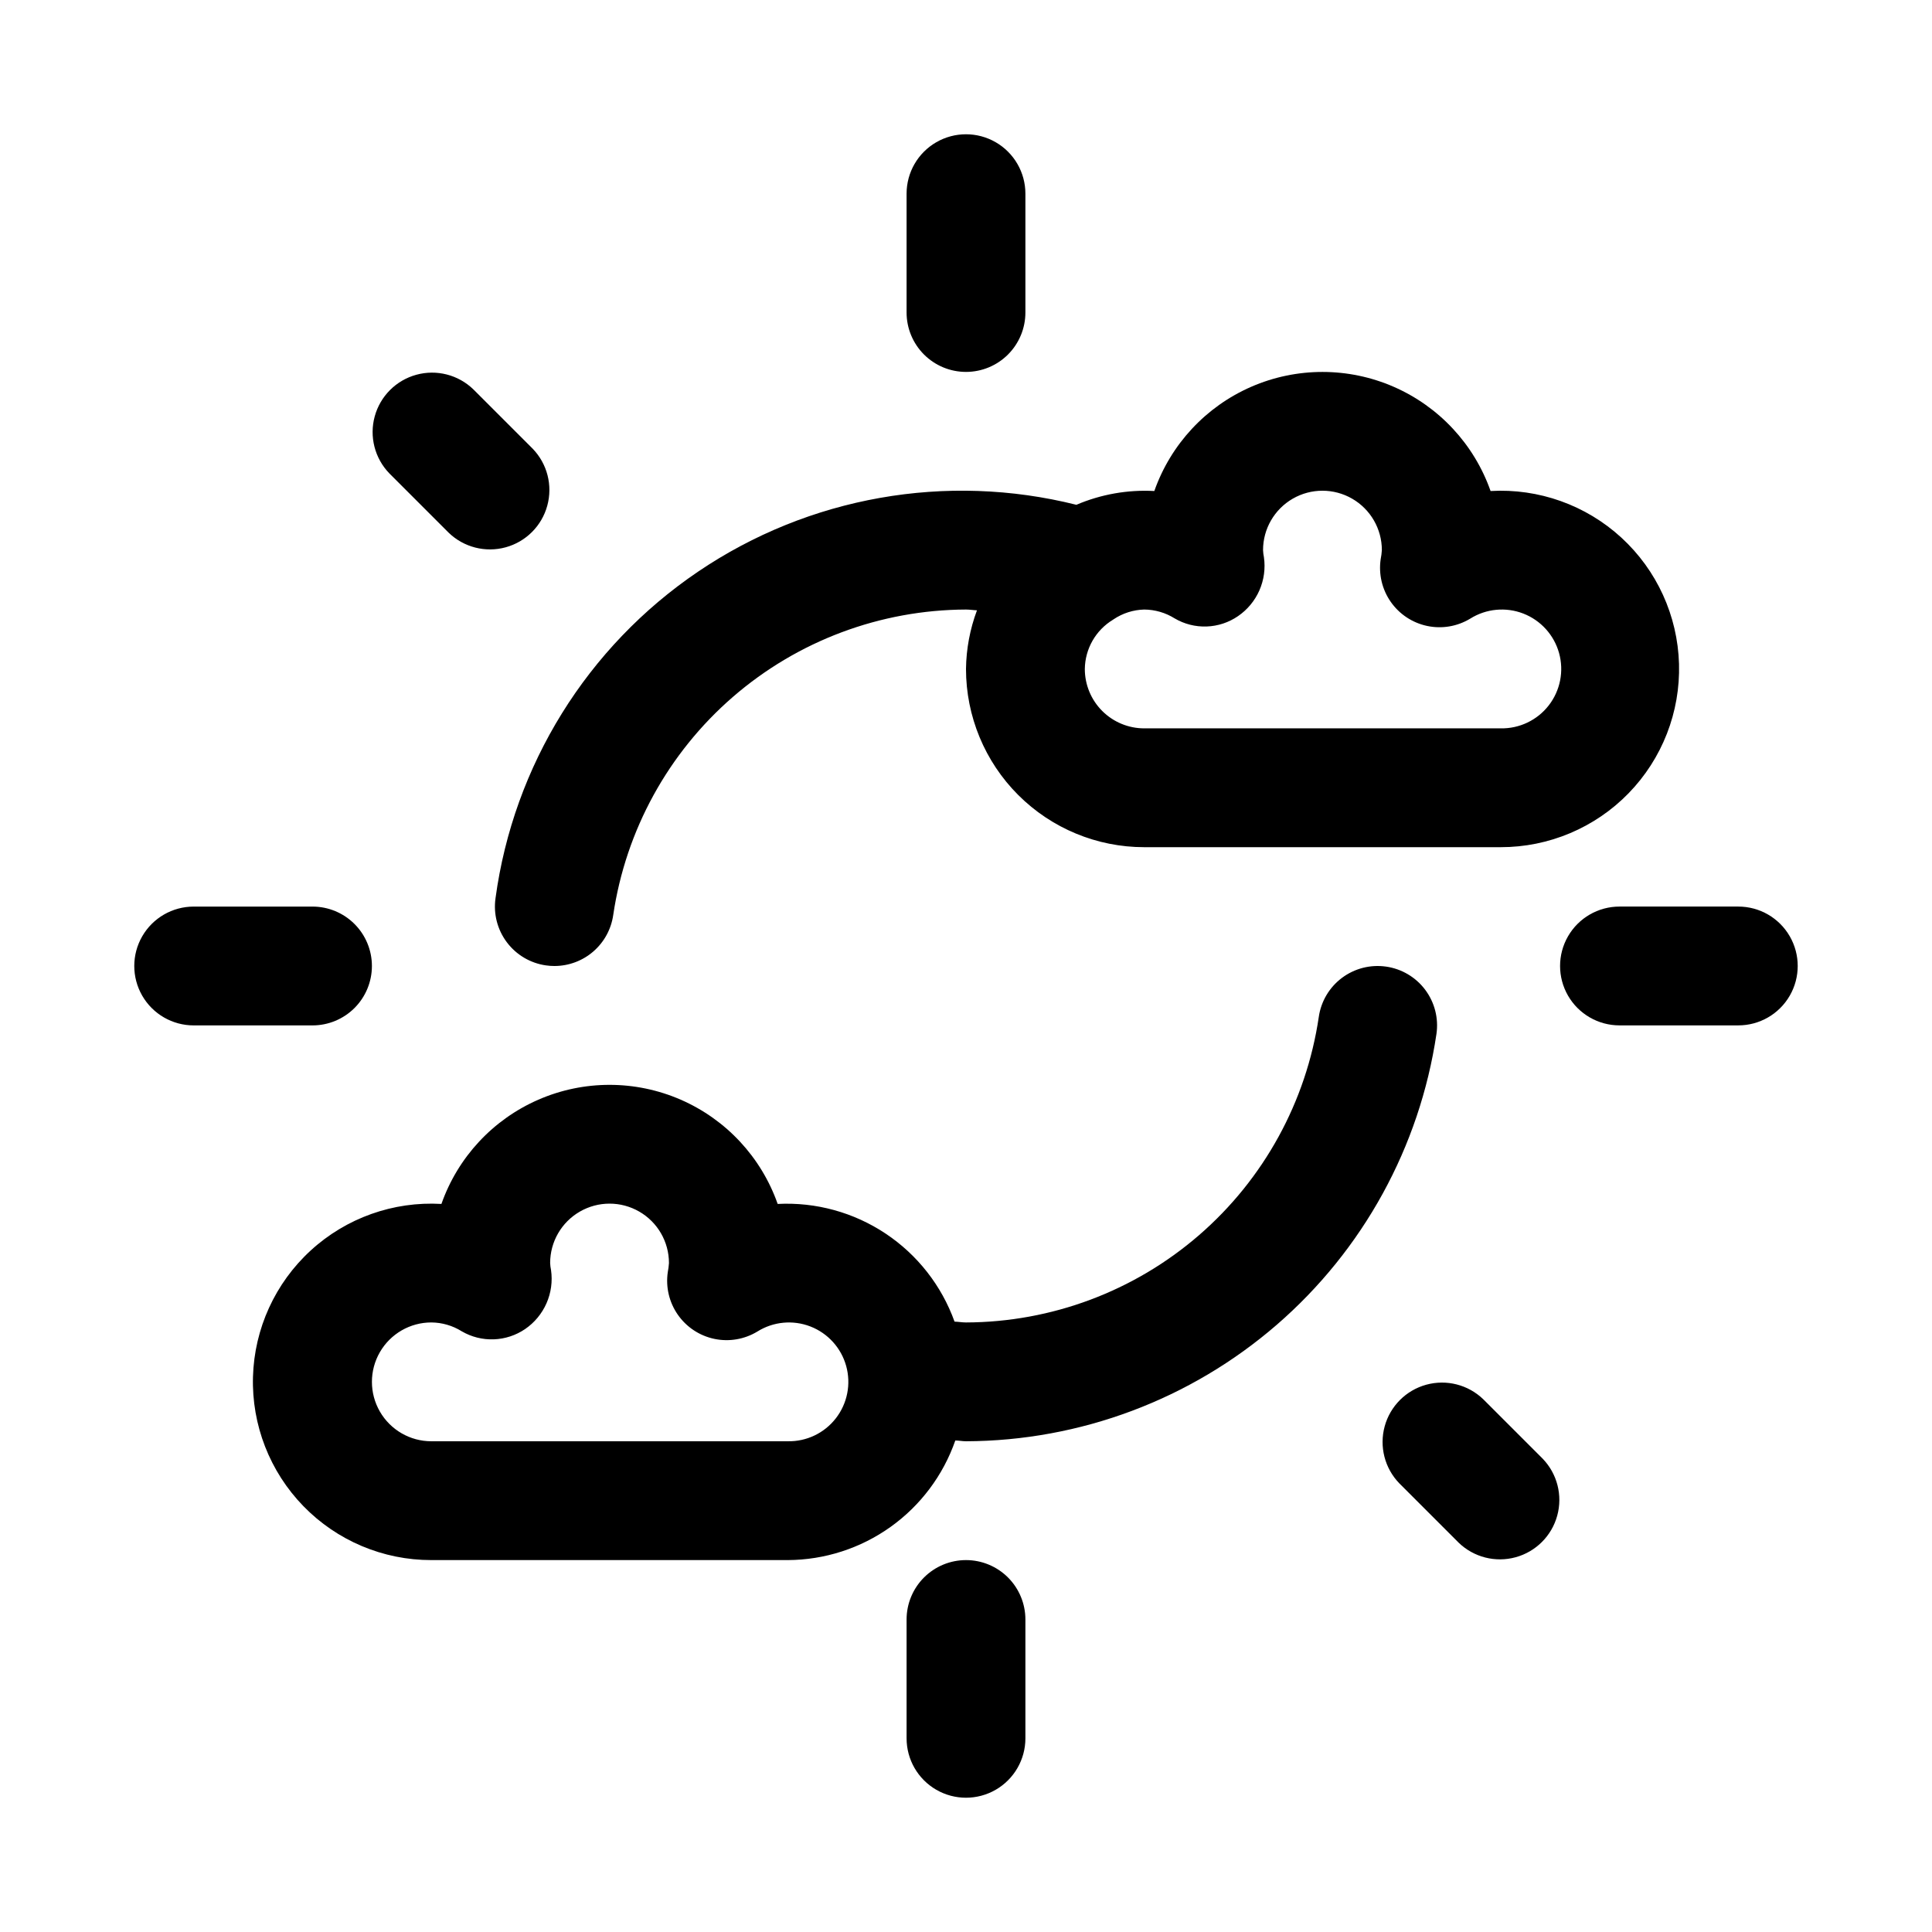
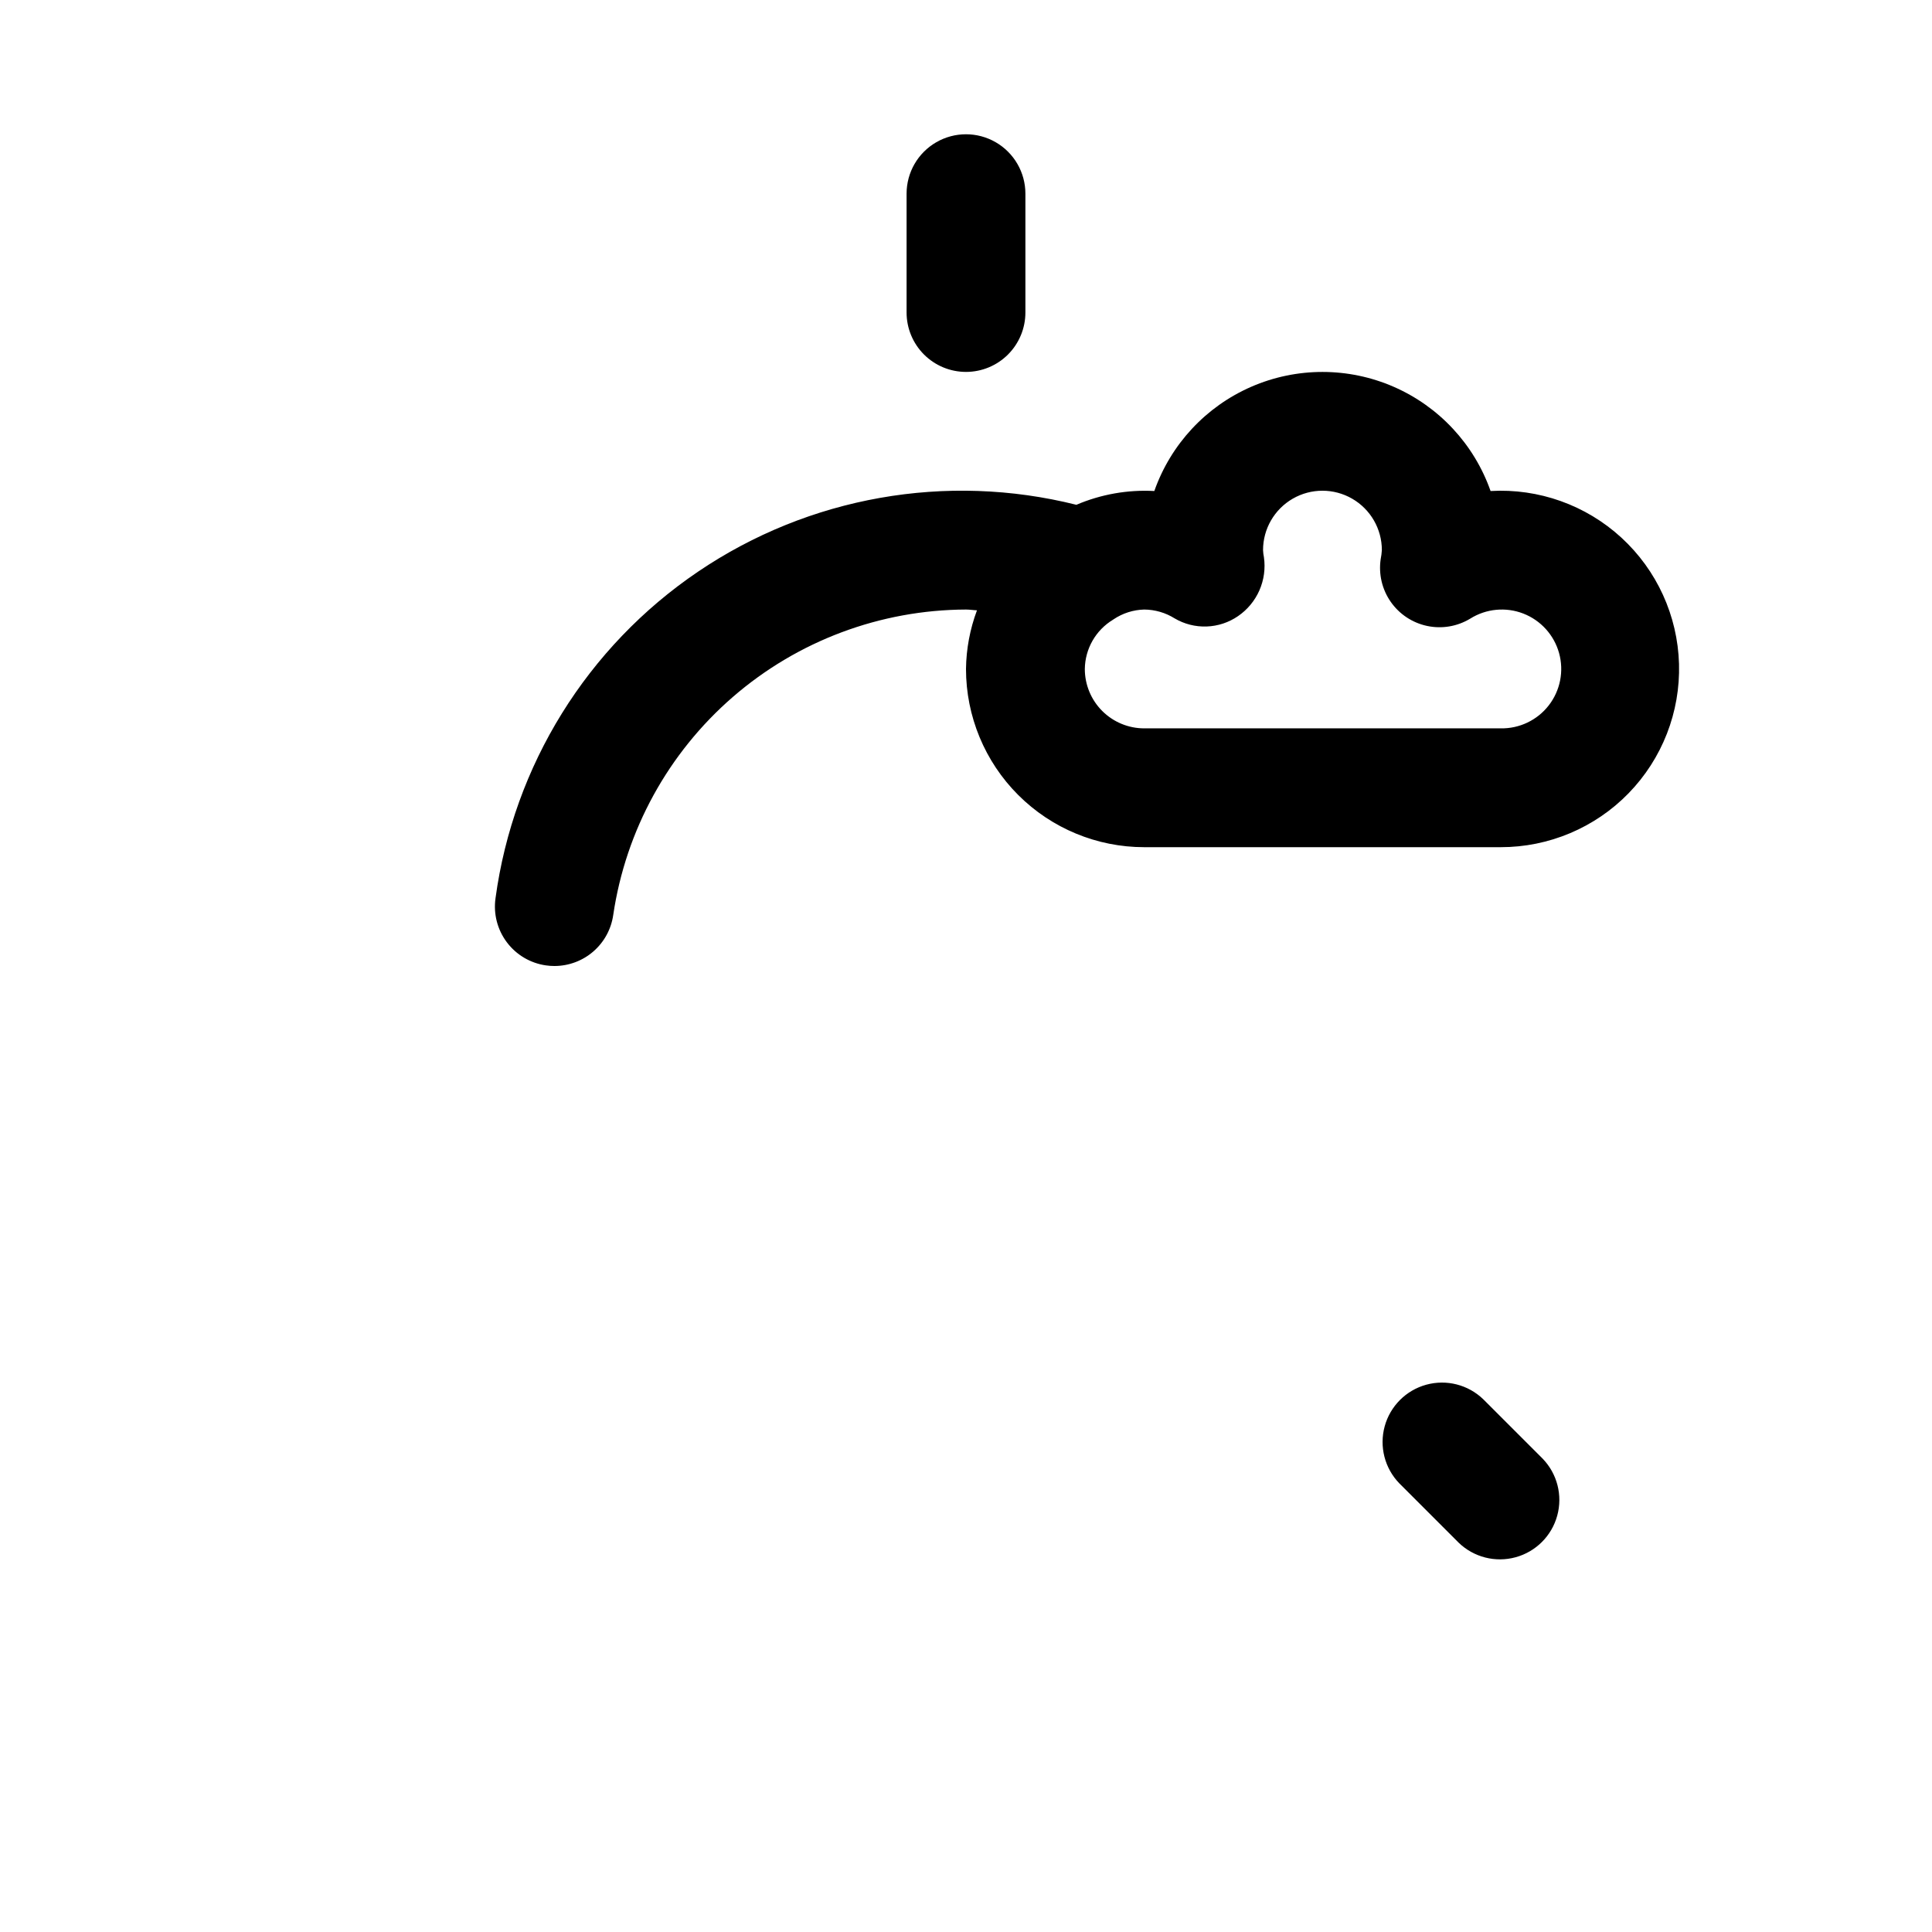
<svg xmlns="http://www.w3.org/2000/svg" fill="#000000" width="800px" height="800px" version="1.1" viewBox="144 144 512 512">
  <g>
    <path d="m288.69 399.84c0.742 0.109 1.488 0.16 2.234 0.16 3.789 0 7.453-1.367 10.316-3.848 2.863-2.481 4.734-5.91 5.273-9.664 3.316-22.445 14.574-42.957 31.73-57.812 17.152-14.855 39.066-23.066 61.758-23.141 0.977 0 1.938 0.172 2.914 0.203h-0.004c-1.859 4.973-2.844 10.23-2.91 15.539 0 12.527 4.977 24.543 13.832 33.398 8.859 8.859 20.871 13.836 33.398 13.836h94.465c12.766 0.012 24.996-5.144 33.898-14.293 8.906-9.152 13.727-21.516 13.363-34.277-0.363-12.766-5.875-24.836-15.281-33.469-9.41-8.629-21.91-13.086-34.656-12.348-4.356-12.379-13.664-22.387-25.691-27.629-12.031-5.238-25.699-5.238-37.73 0-12.027 5.242-21.336 15.25-25.691 27.629-7.074-0.383-14.141 0.867-20.656 3.652-34.418-8.621-70.879-2.176-100.26 17.719-29.383 19.898-48.898 51.363-53.672 86.523-0.594 4.137 0.484 8.34 2.992 11.68 2.504 3.344 6.238 5.555 10.375 6.141zm166.6-91.961h0.004c2.566 1.512 5.508 2.254 8.484 2.148 2.977-0.105 5.859-1.059 8.312-2.746 2.488-1.703 4.449-4.066 5.664-6.828 1.211-2.762 1.629-5.805 1.199-8.789-0.125-0.617-0.203-1.246-0.234-1.875 0-5.625 3-10.82 7.871-13.633s10.875-2.812 15.746 0c4.871 2.812 7.871 8.008 7.871 13.633-0.051 0.809-0.156 1.613-0.316 2.41-0.578 3.961 0.371 7.996 2.66 11.281 2.289 3.285 5.742 5.574 9.656 6.402 3.918 0.832 8.004 0.137 11.426-1.941 4.215-2.641 9.426-3.137 14.062-1.34 4.633 1.801 8.148 5.684 9.477 10.473 1.328 4.793 0.312 9.93-2.734 13.859-3.047 3.926-7.773 6.184-12.742 6.09h-94.465c-4.176 0-8.18-1.66-11.133-4.613s-4.609-6.957-4.609-11.133c0.07-5.348 2.898-10.285 7.477-13.051l0.156-0.109c2.402-1.613 5.215-2.508 8.109-2.582 2.852 0.02 5.644 0.832 8.062 2.344z" />
-     <path d="m511.31 400.16c-4.133-0.594-8.332 0.48-11.676 2.984s-5.555 6.231-6.144 10.367c-3.316 22.449-14.574 42.961-31.73 57.816-17.152 14.855-39.066 23.066-61.758 23.137-1.008 0-2.016-0.188-3.039-0.219-3.43-9.539-9.84-17.723-18.281-23.34-8.441-5.617-18.465-8.371-28.59-7.848-4.356-12.379-13.66-22.387-25.691-27.629-12.031-5.242-25.699-5.242-37.727 0-12.031 5.242-21.34 15.25-25.691 27.629-12.746-0.738-25.25 3.715-34.656 12.348-9.41 8.633-14.922 20.703-15.285 33.465-0.359 12.762 4.461 25.129 13.363 34.277 8.902 9.152 21.133 14.309 33.898 14.293h94.465c9.77-0.039 19.285-3.113 27.238-8.789 7.949-5.676 13.945-13.676 17.16-22.902 0.945 0 1.891 0.203 2.832 0.203h0.004c30.258-0.109 59.477-11.062 82.352-30.871 22.875-19.812 37.891-47.164 42.324-77.102 0.594-4.133-0.48-8.336-2.988-11.68s-6.242-5.551-10.379-6.141zm-158.54 125.79h-94.465c-5.625 0-10.82-3-13.633-7.871s-2.812-10.871 0-15.742c2.812-4.871 8.008-7.875 13.633-7.875 2.856 0.023 5.644 0.836 8.062 2.348 2.57 1.496 5.512 2.238 8.484 2.129 2.973-0.105 5.856-1.051 8.312-2.727 2.488-1.703 4.449-4.07 5.664-6.828 1.215-2.762 1.629-5.805 1.203-8.789-0.129-0.617-0.207-1.246-0.238-1.875 0-5.625 3-10.824 7.875-13.633 4.871-2.812 10.871-2.812 15.742 0 4.871 2.809 7.871 8.008 7.871 13.633-0.051 0.809-0.156 1.613-0.312 2.41-0.582 3.961 0.367 7.992 2.656 11.277 2.289 3.285 5.742 5.578 9.66 6.406 3.914 0.828 8 0.137 11.426-1.941 4.211-2.641 9.422-3.137 14.059-1.34 4.637 1.801 8.148 5.68 9.477 10.473 1.328 4.793 0.316 9.93-2.734 13.855-3.047 3.93-7.769 6.188-12.742 6.09z" />
    <path d="m400 242.56c4.176 0 8.18-1.66 11.133-4.613 2.949-2.953 4.609-6.957 4.609-11.133v-31.488c0-5.625-3-10.82-7.871-13.633s-10.875-2.812-15.746 0-7.871 8.008-7.871 13.633v31.488c0 4.176 1.66 8.18 4.613 11.133 2.953 2.953 6.957 4.613 11.133 4.613z" />
-     <path d="m400 557.44c-4.176 0-8.18 1.66-11.133 4.613-2.953 2.953-4.613 6.957-4.613 11.133v31.488c0 5.625 3 10.82 7.871 13.633s10.875 2.812 15.746 0 7.871-8.008 7.871-13.633v-31.488c0-4.176-1.66-8.18-4.609-11.133-2.953-2.953-6.957-4.613-11.133-4.613z" />
-     <path d="m604.67 384.25h-31.488c-5.625 0-10.824 3-13.637 7.871s-2.812 10.875 0 15.746 8.012 7.871 13.637 7.871h31.488c5.625 0 10.82-3 13.633-7.871s2.812-10.875 0-15.746-8.008-7.871-13.633-7.871z" />
-     <path d="m242.56 400c0-4.176-1.66-8.18-4.613-11.133-2.953-2.953-6.957-4.613-11.133-4.613h-31.488c-5.625 0-10.82 3-13.633 7.871s-2.812 10.875 0 15.746 8.008 7.871 13.633 7.871h31.488c4.176 0 8.18-1.66 11.133-4.609 2.953-2.953 4.613-6.957 4.613-11.133z" />
    <path d="m537.08 514.82c-4-3.863-9.738-5.328-15.102-3.859-5.359 1.469-9.551 5.66-11.02 11.02-1.469 5.363-0.004 11.102 3.859 15.102l15.742 15.742c4 3.863 9.738 5.332 15.102 3.859 5.363-1.469 9.551-5.656 11.02-11.02 1.473-5.363 0.004-11.102-3.859-15.102z" />
-     <path d="m262.91 285.18c4 3.863 9.738 5.332 15.102 3.859 5.363-1.469 9.551-5.656 11.02-11.02 1.473-5.363 0.004-11.102-3.859-15.102l-15.742-15.742c-4-3.863-9.738-5.332-15.102-3.859-5.359 1.469-9.551 5.66-11.02 11.02-1.473 5.363-0.004 11.102 3.859 15.102z" />
  </g>
</svg>